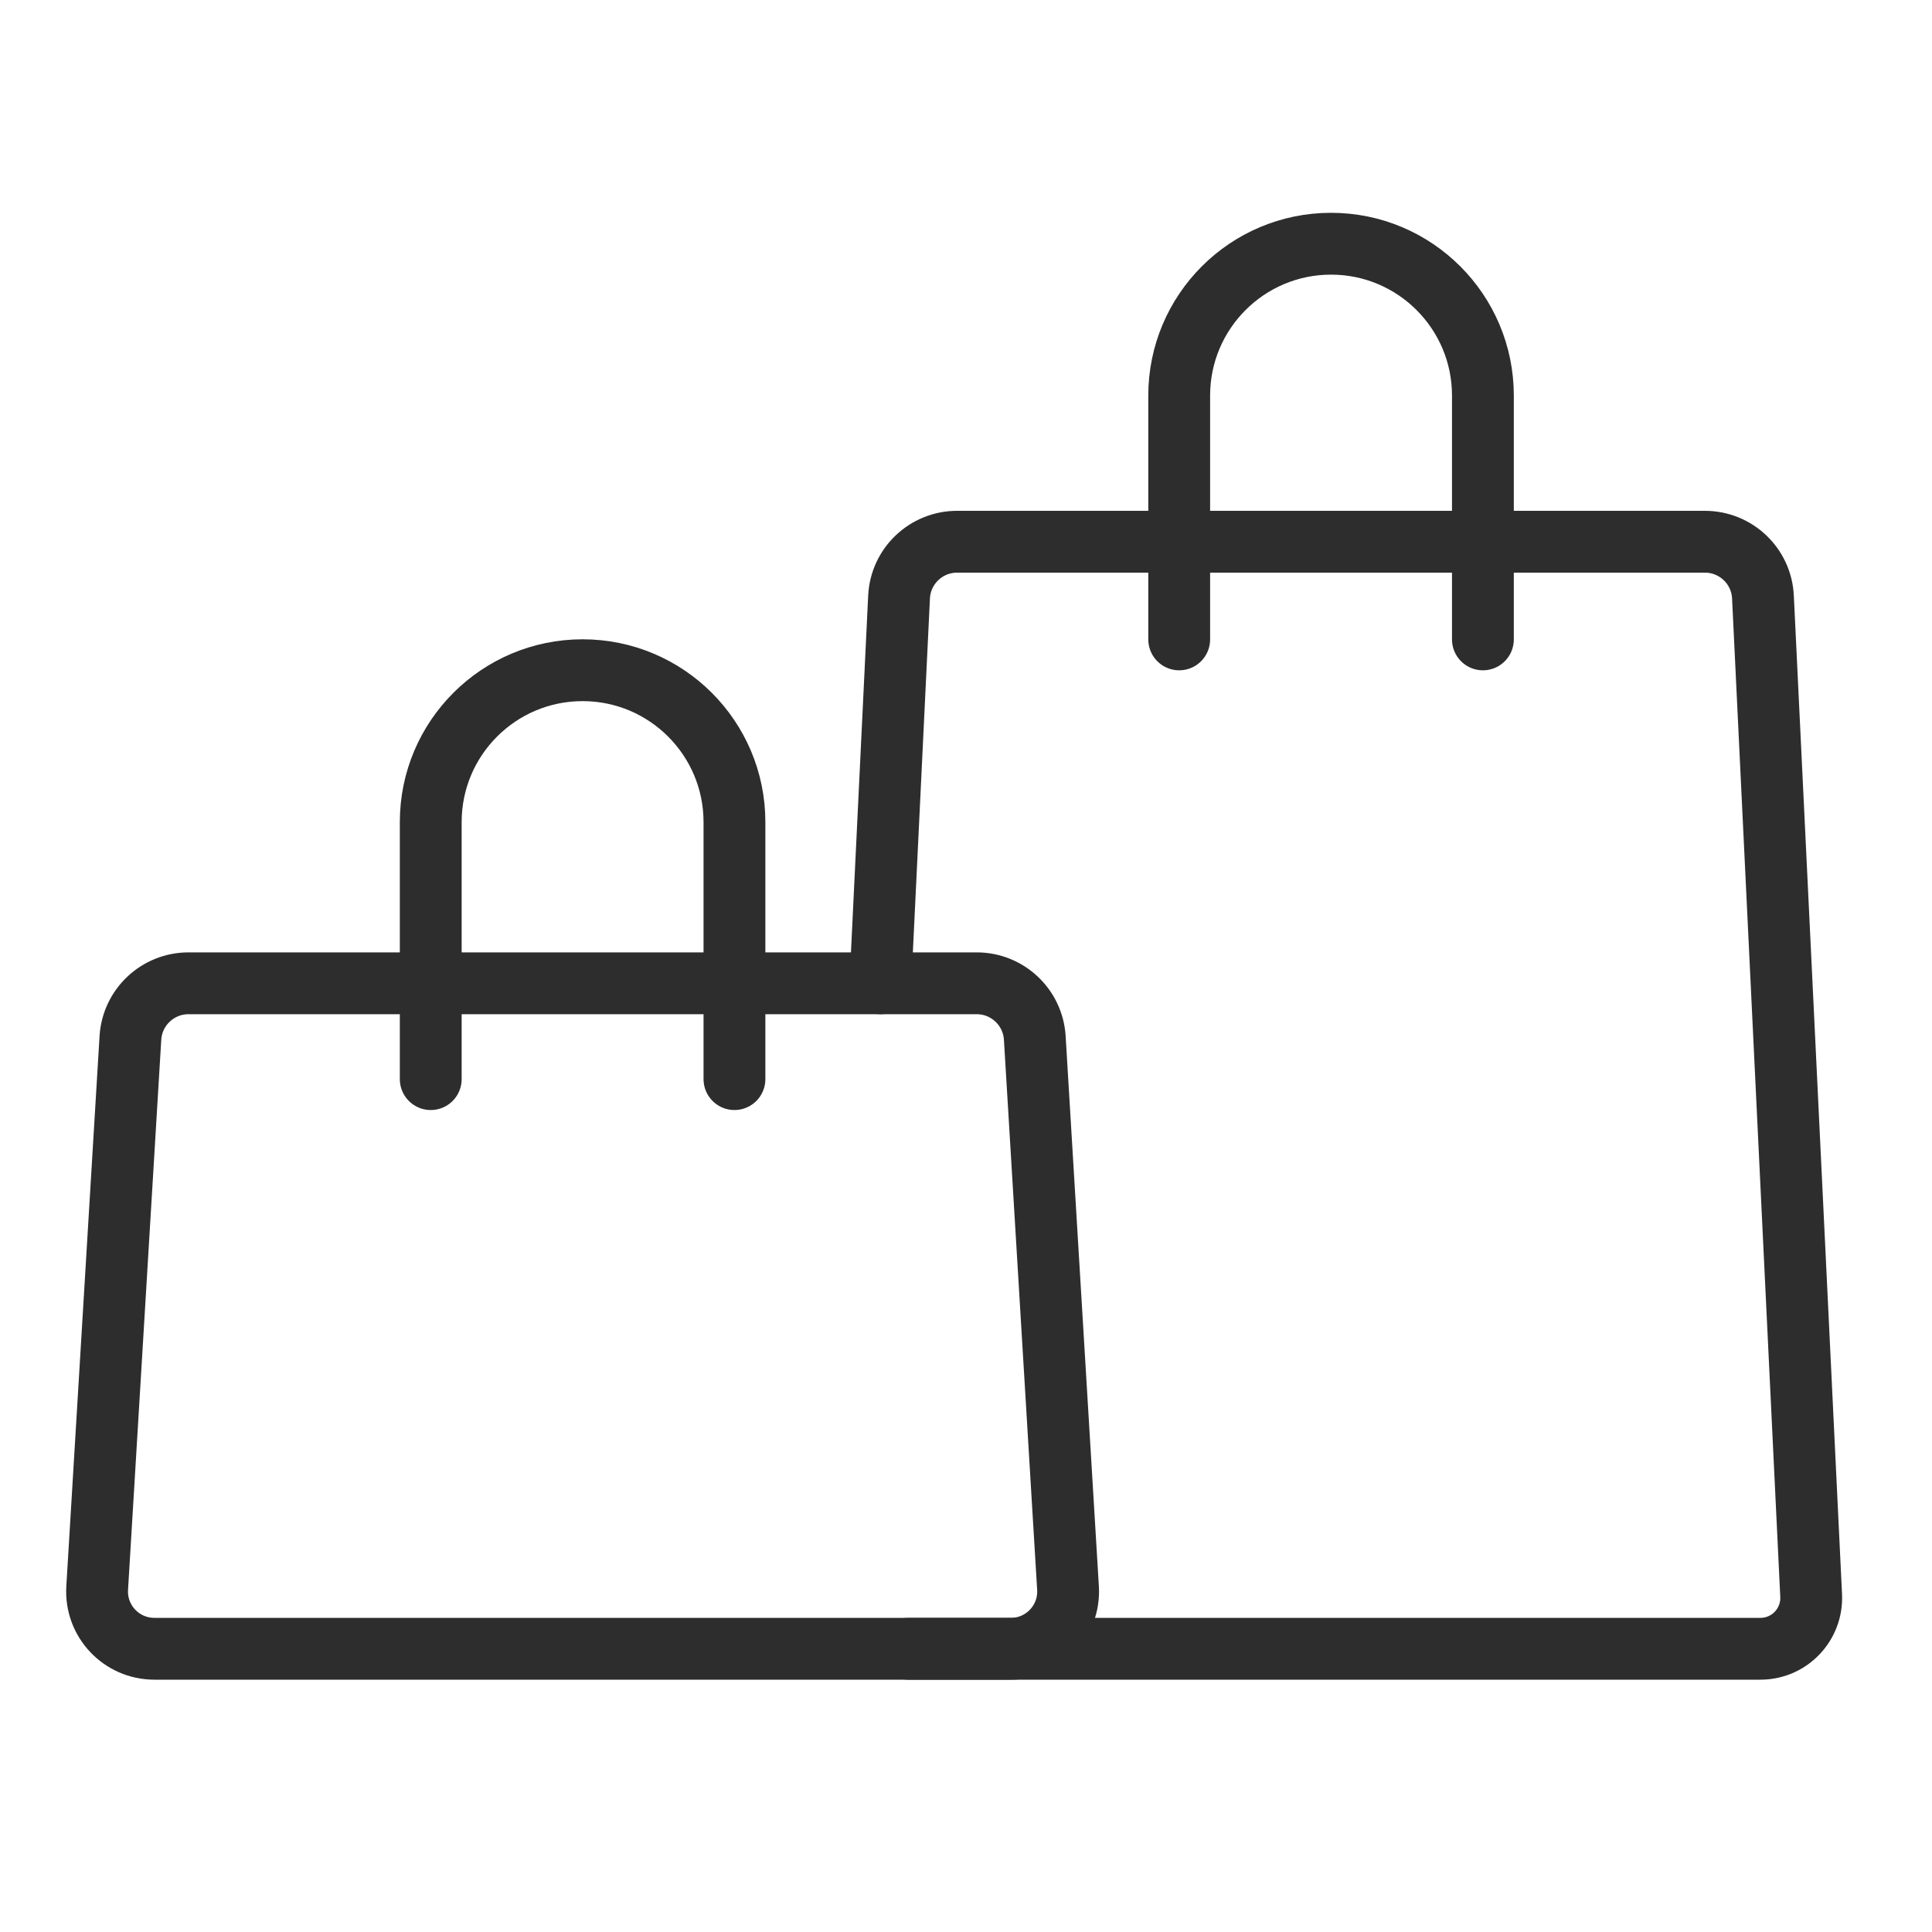
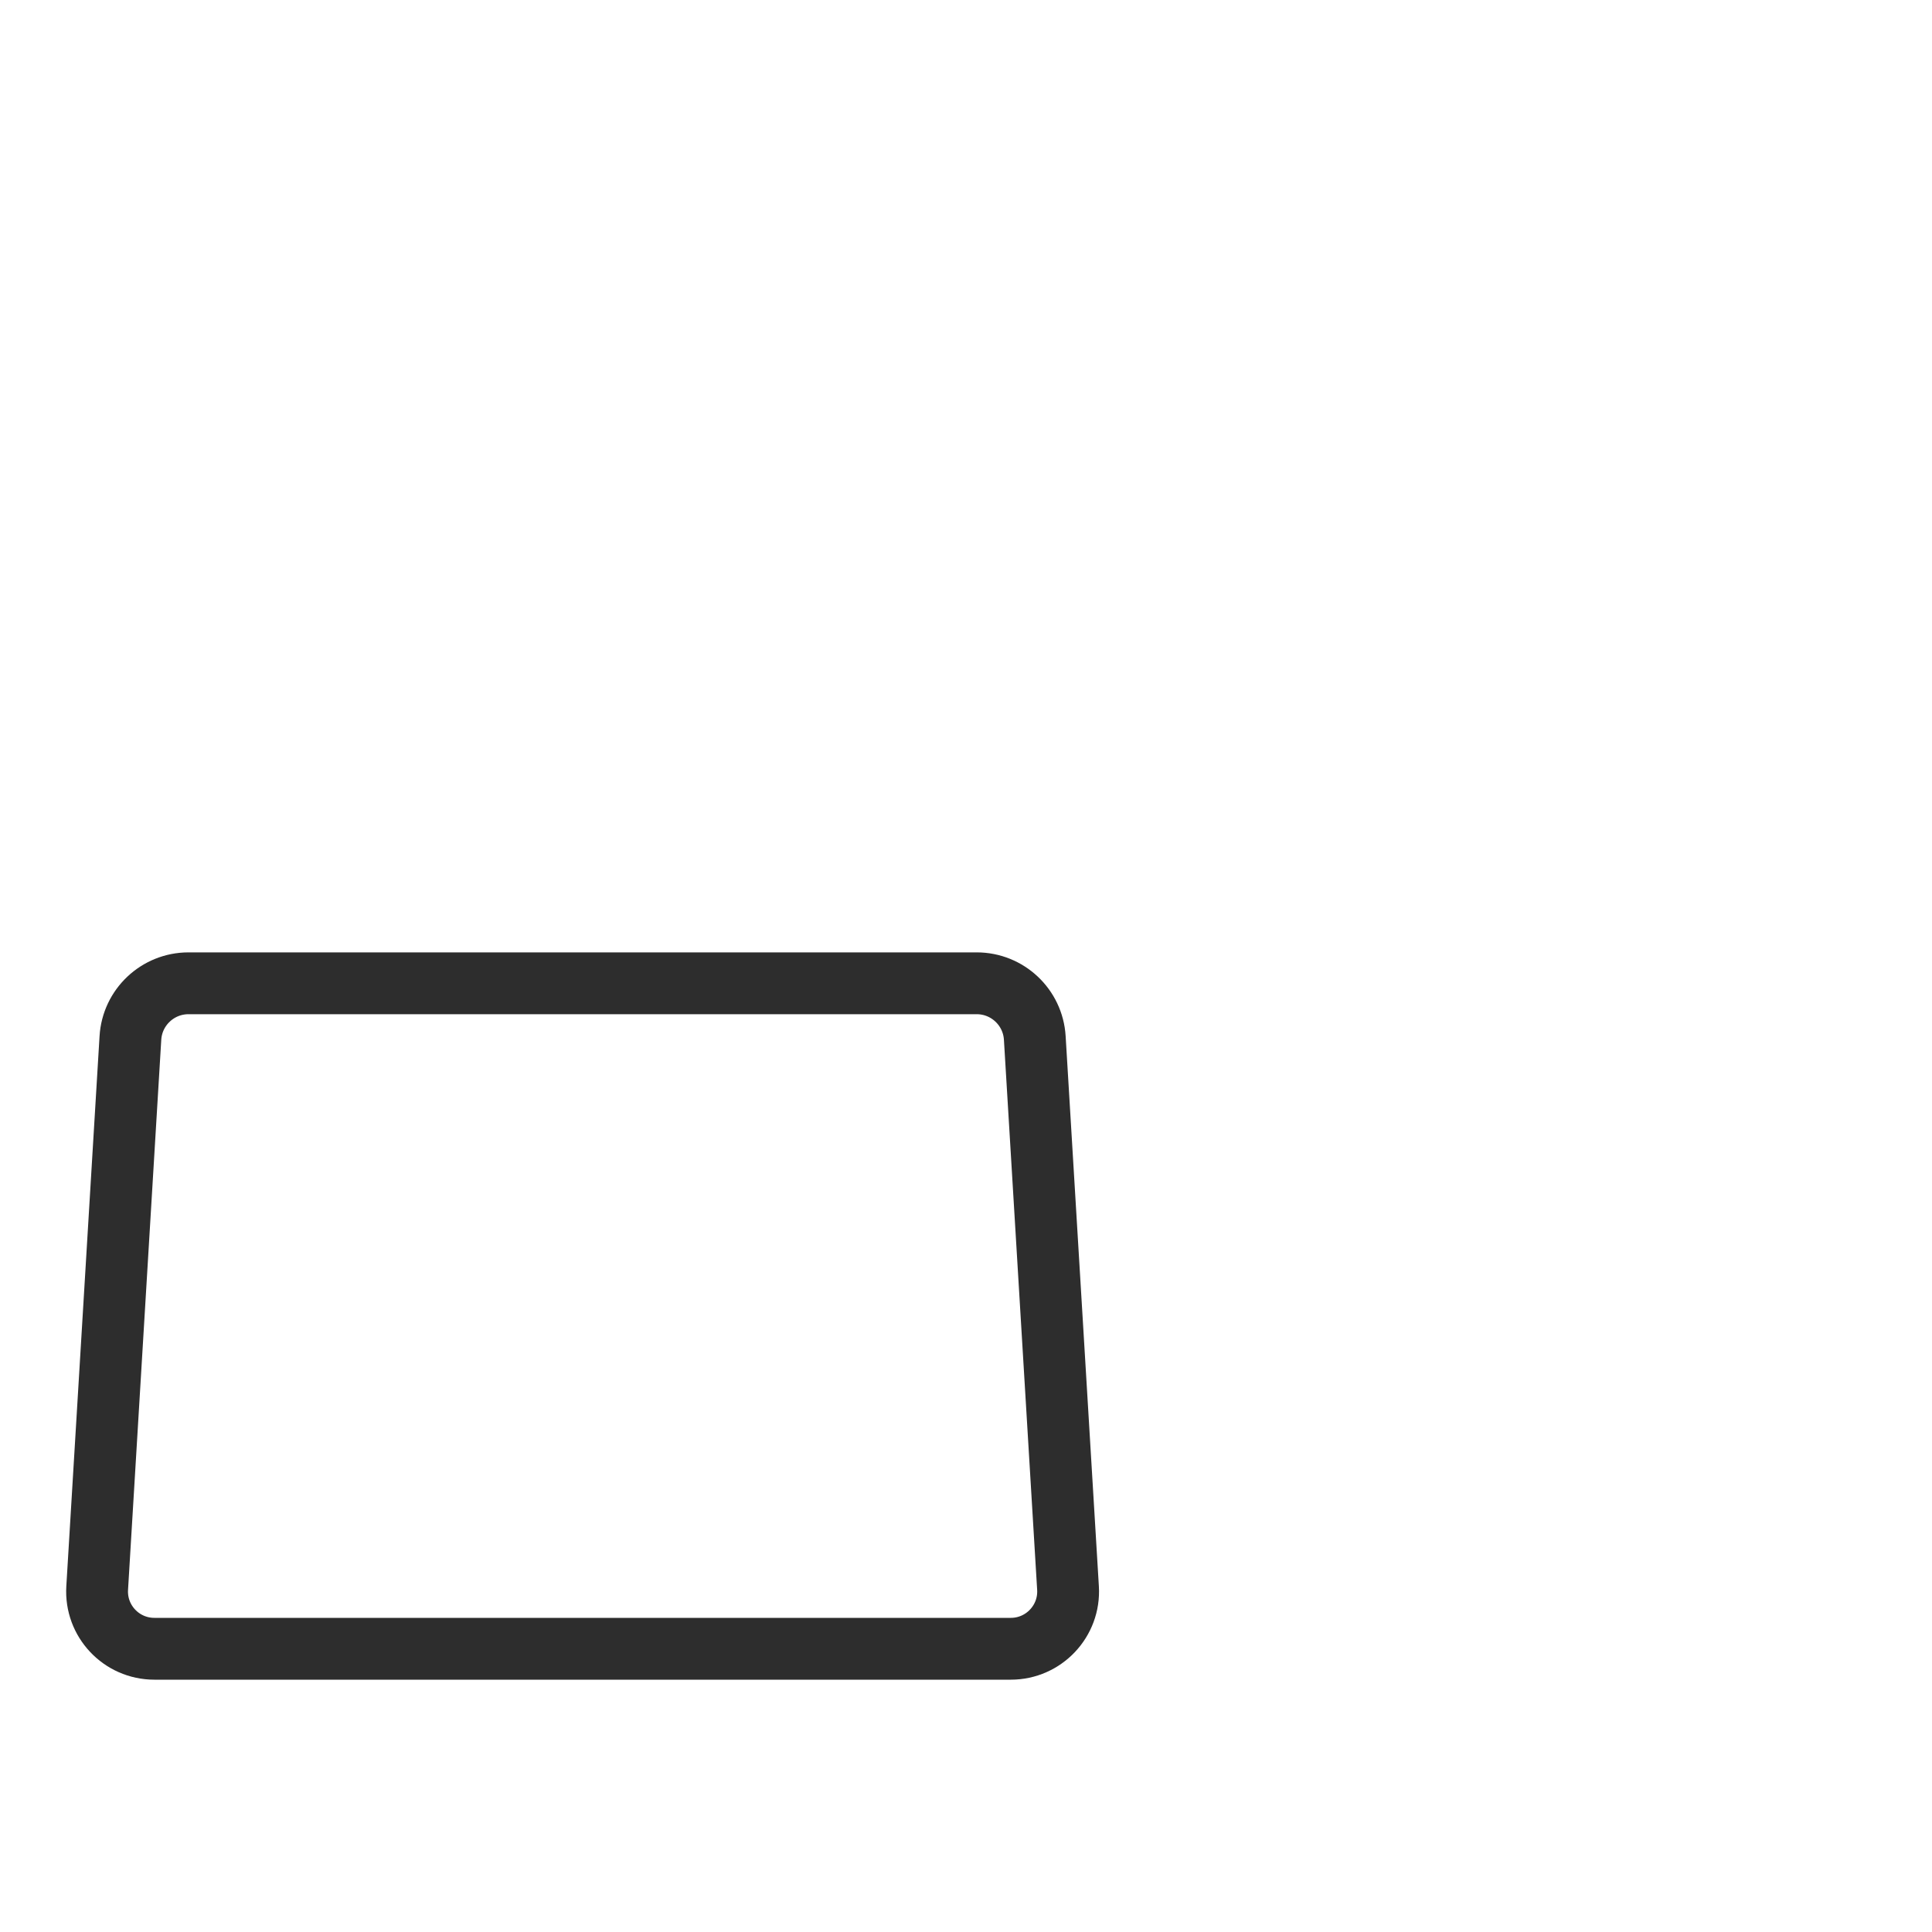
<svg xmlns="http://www.w3.org/2000/svg" id="Ebene_1" data-name="Ebene 1" viewBox="0 0 200 200">
  <defs>
    <style>
      .cls-1, .cls-2 {
        fill: none;
      }

      .cls-2 {
        stroke: #2d2d2d;
        stroke-linecap: round;
        stroke-miterlimit: 10;
        stroke-width: 6.4px;
      }
    </style>
  </defs>
-   <rect class="cls-1" width="200" height="200" />
  <g>
-     <path class="cls-2" d="M91.14,101.79l1.93-39.98c.15-3.21,2.8-5.73,6.01-5.73h77.41c3.21,0,5.86,2.52,6.01,5.73l4.99,103.36c.14,3-2.25,5.51-5.25,5.51h-88.19" />
    <path class="cls-2" d="M104.63,170.68H15.98c-3.42,0-6.13-2.88-5.92-6.29l3.44-56.94c.19-3.18,2.83-5.66,6.01-5.66h81.6c3.18,0,5.82,2.48,6.01,5.66l3.44,56.94c.21,3.41-2.51,6.29-5.92,6.29Z" />
-     <path class="cls-2" d="M122.07,66.19v-25.24c0-8.68,7.04-15.72,15.72-15.72h0c8.68,0,15.72,7.04,15.72,15.72v25.24" />
-     <path class="cls-2" d="M44.59,111.71v-26.61c0-8.68,7.04-15.72,15.72-15.72h0c8.68,0,15.72,7.04,15.72,15.72v26.61" />
  </g>
</svg>